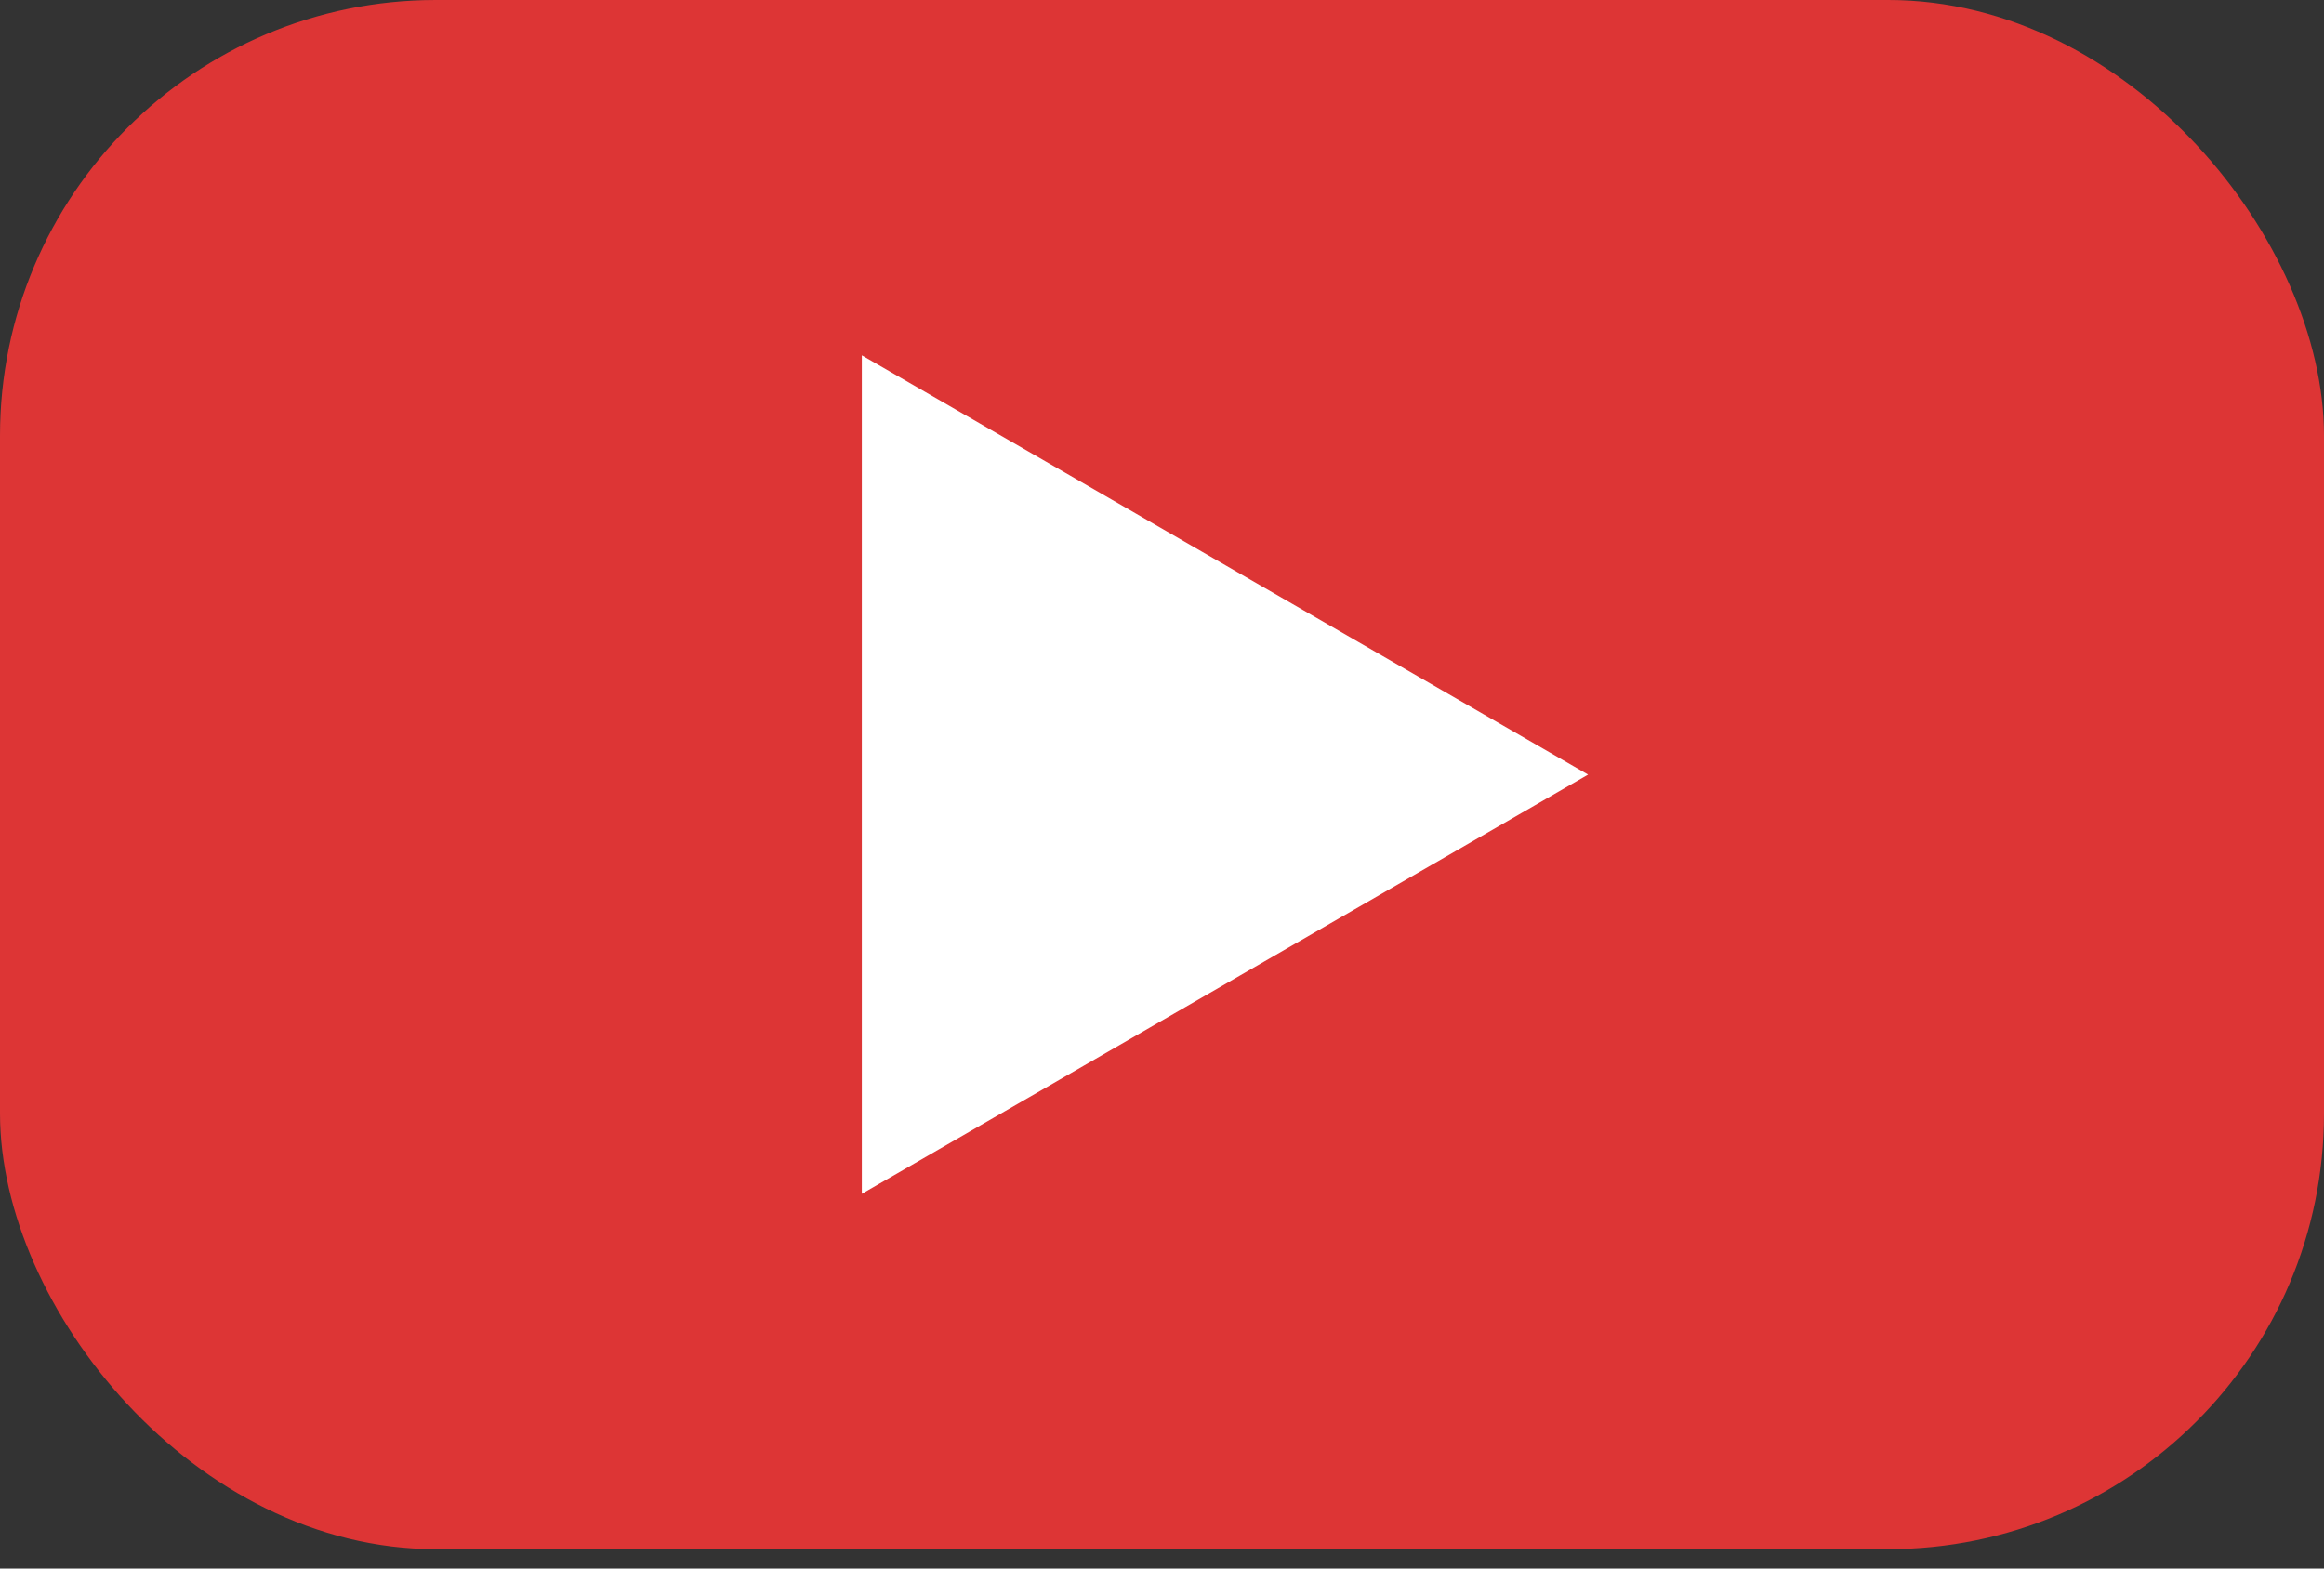
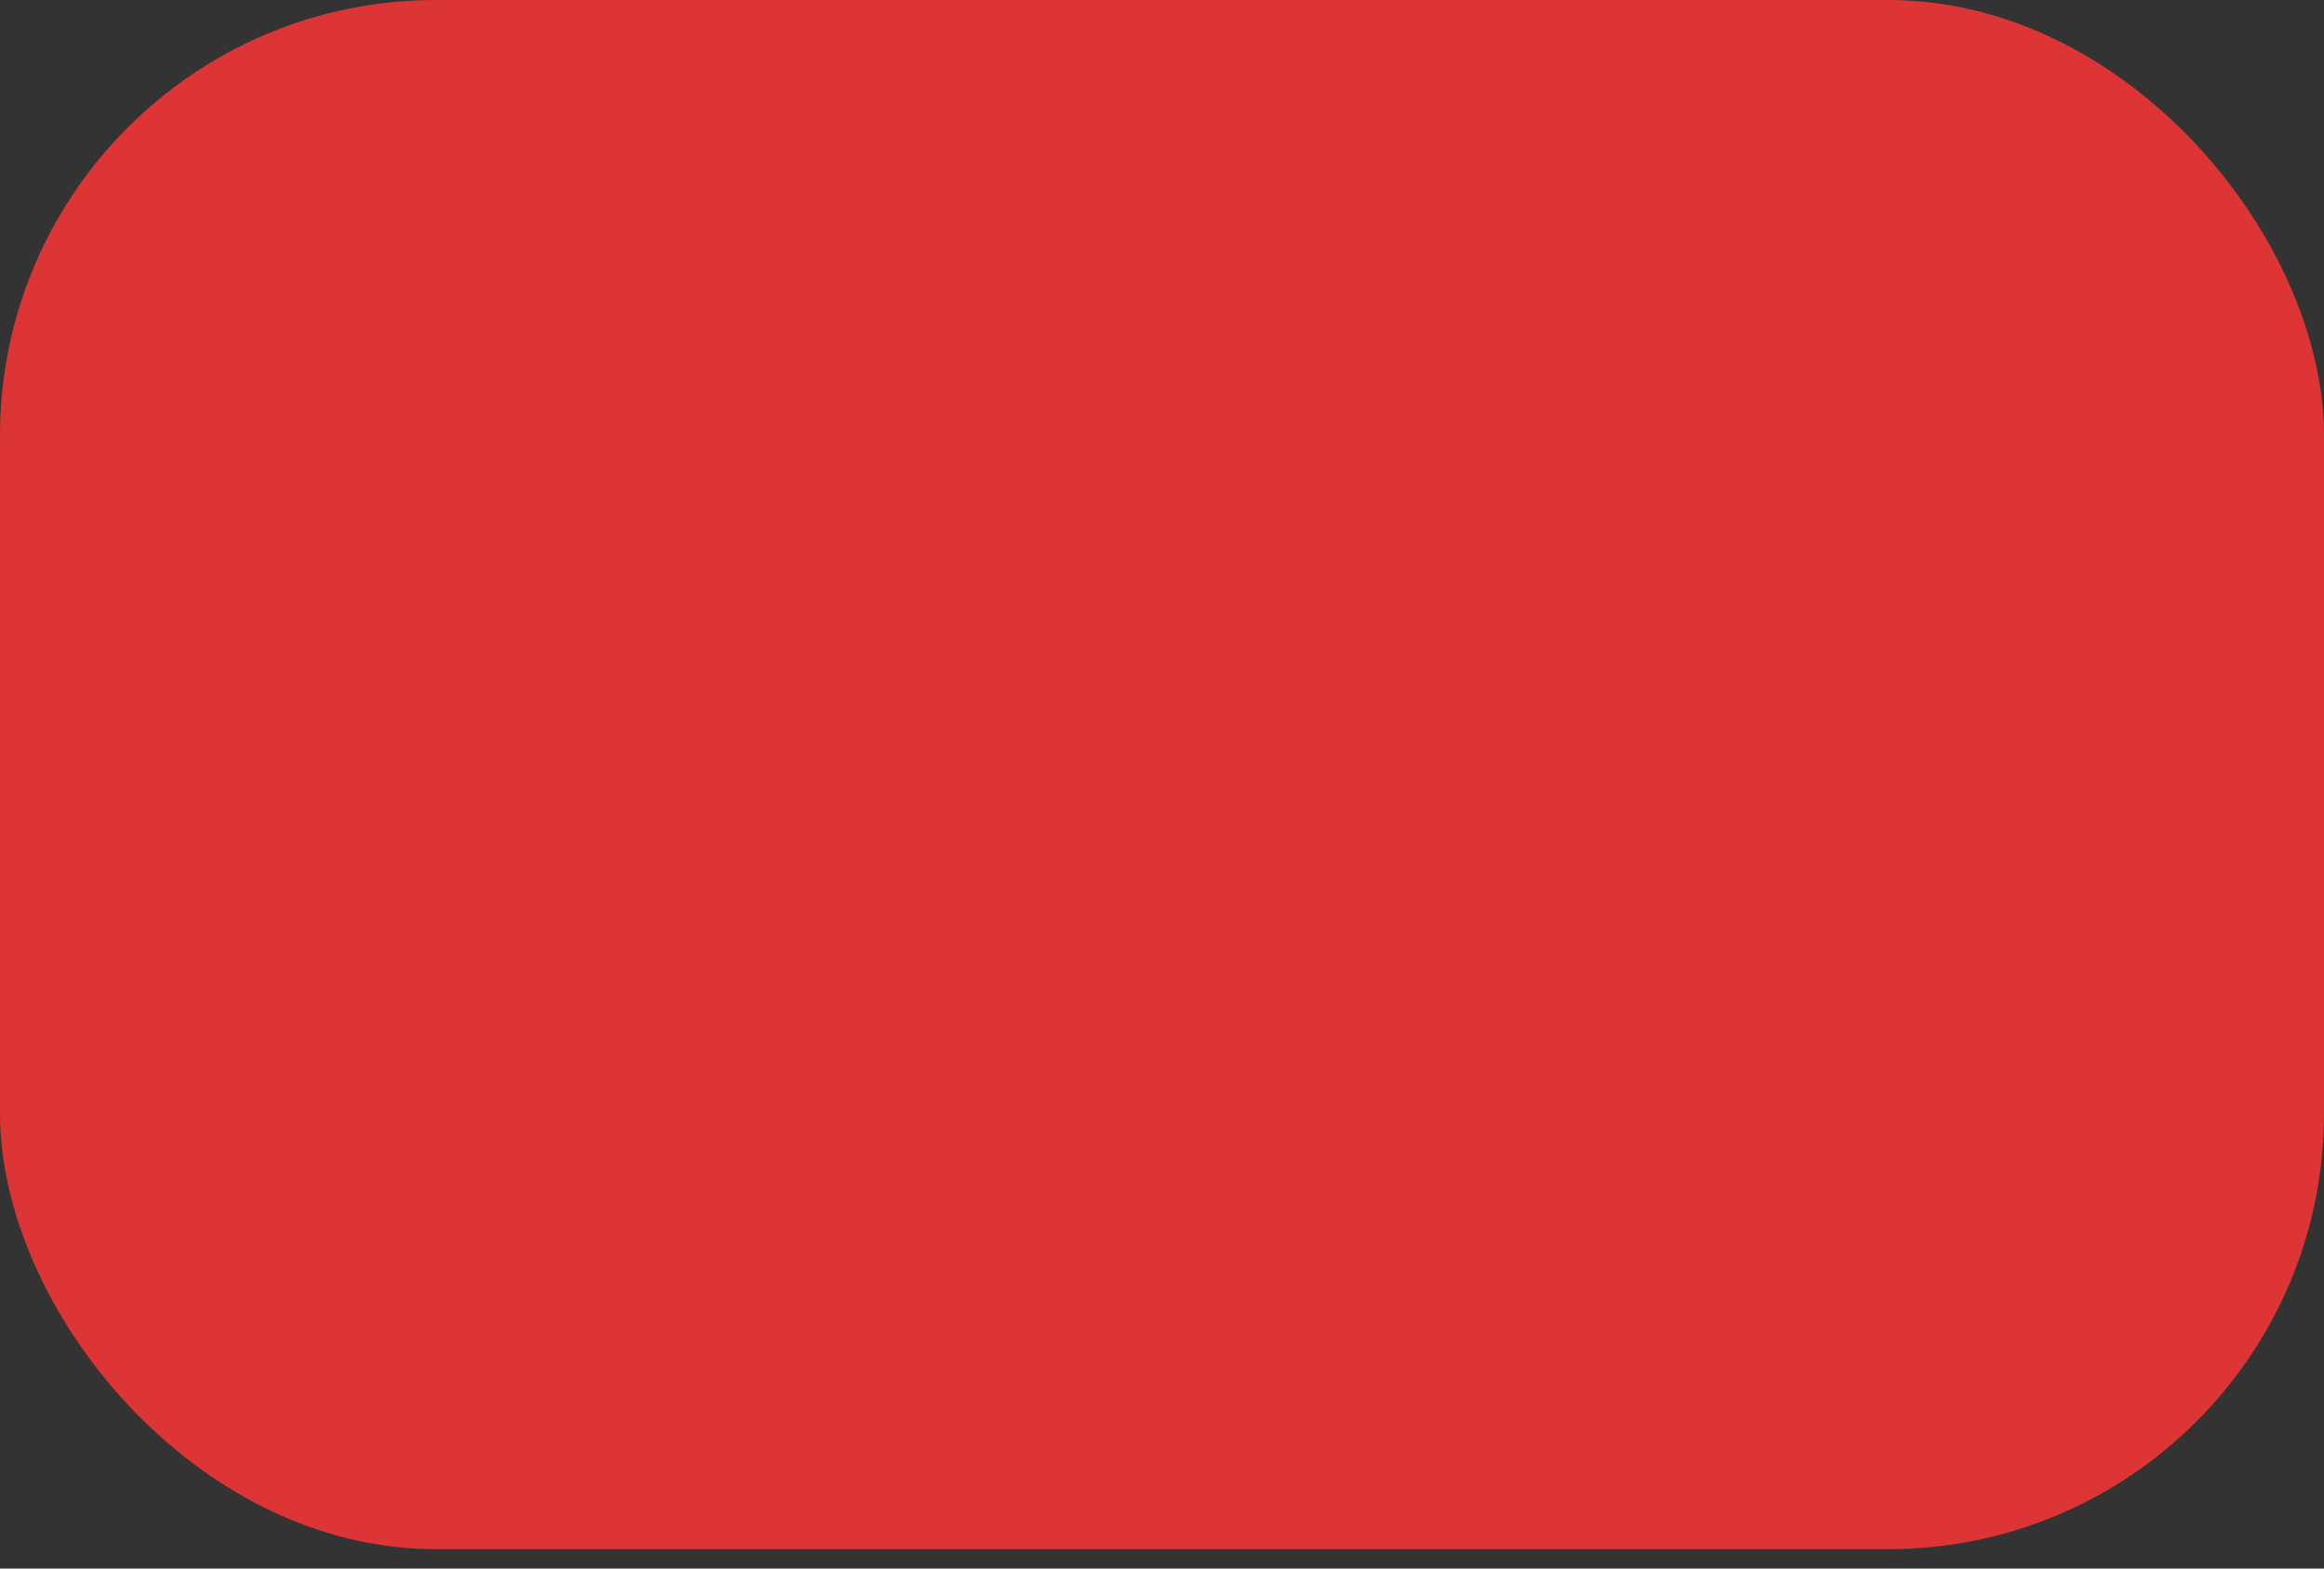
<svg xmlns="http://www.w3.org/2000/svg" width="80" height="54" viewBox="0 0 80 54" fill="none">
  <rect x="0" y="0" width="80" height="54" fill="#333333" stroke="none" />
  <rect width="80" height="53.333" rx="15" fill="#DD3535" />
-   <path d="M54.667 26.667L29.667 12.233L29.667 41.1L54.667 26.667Z" fill="white" />
</svg>